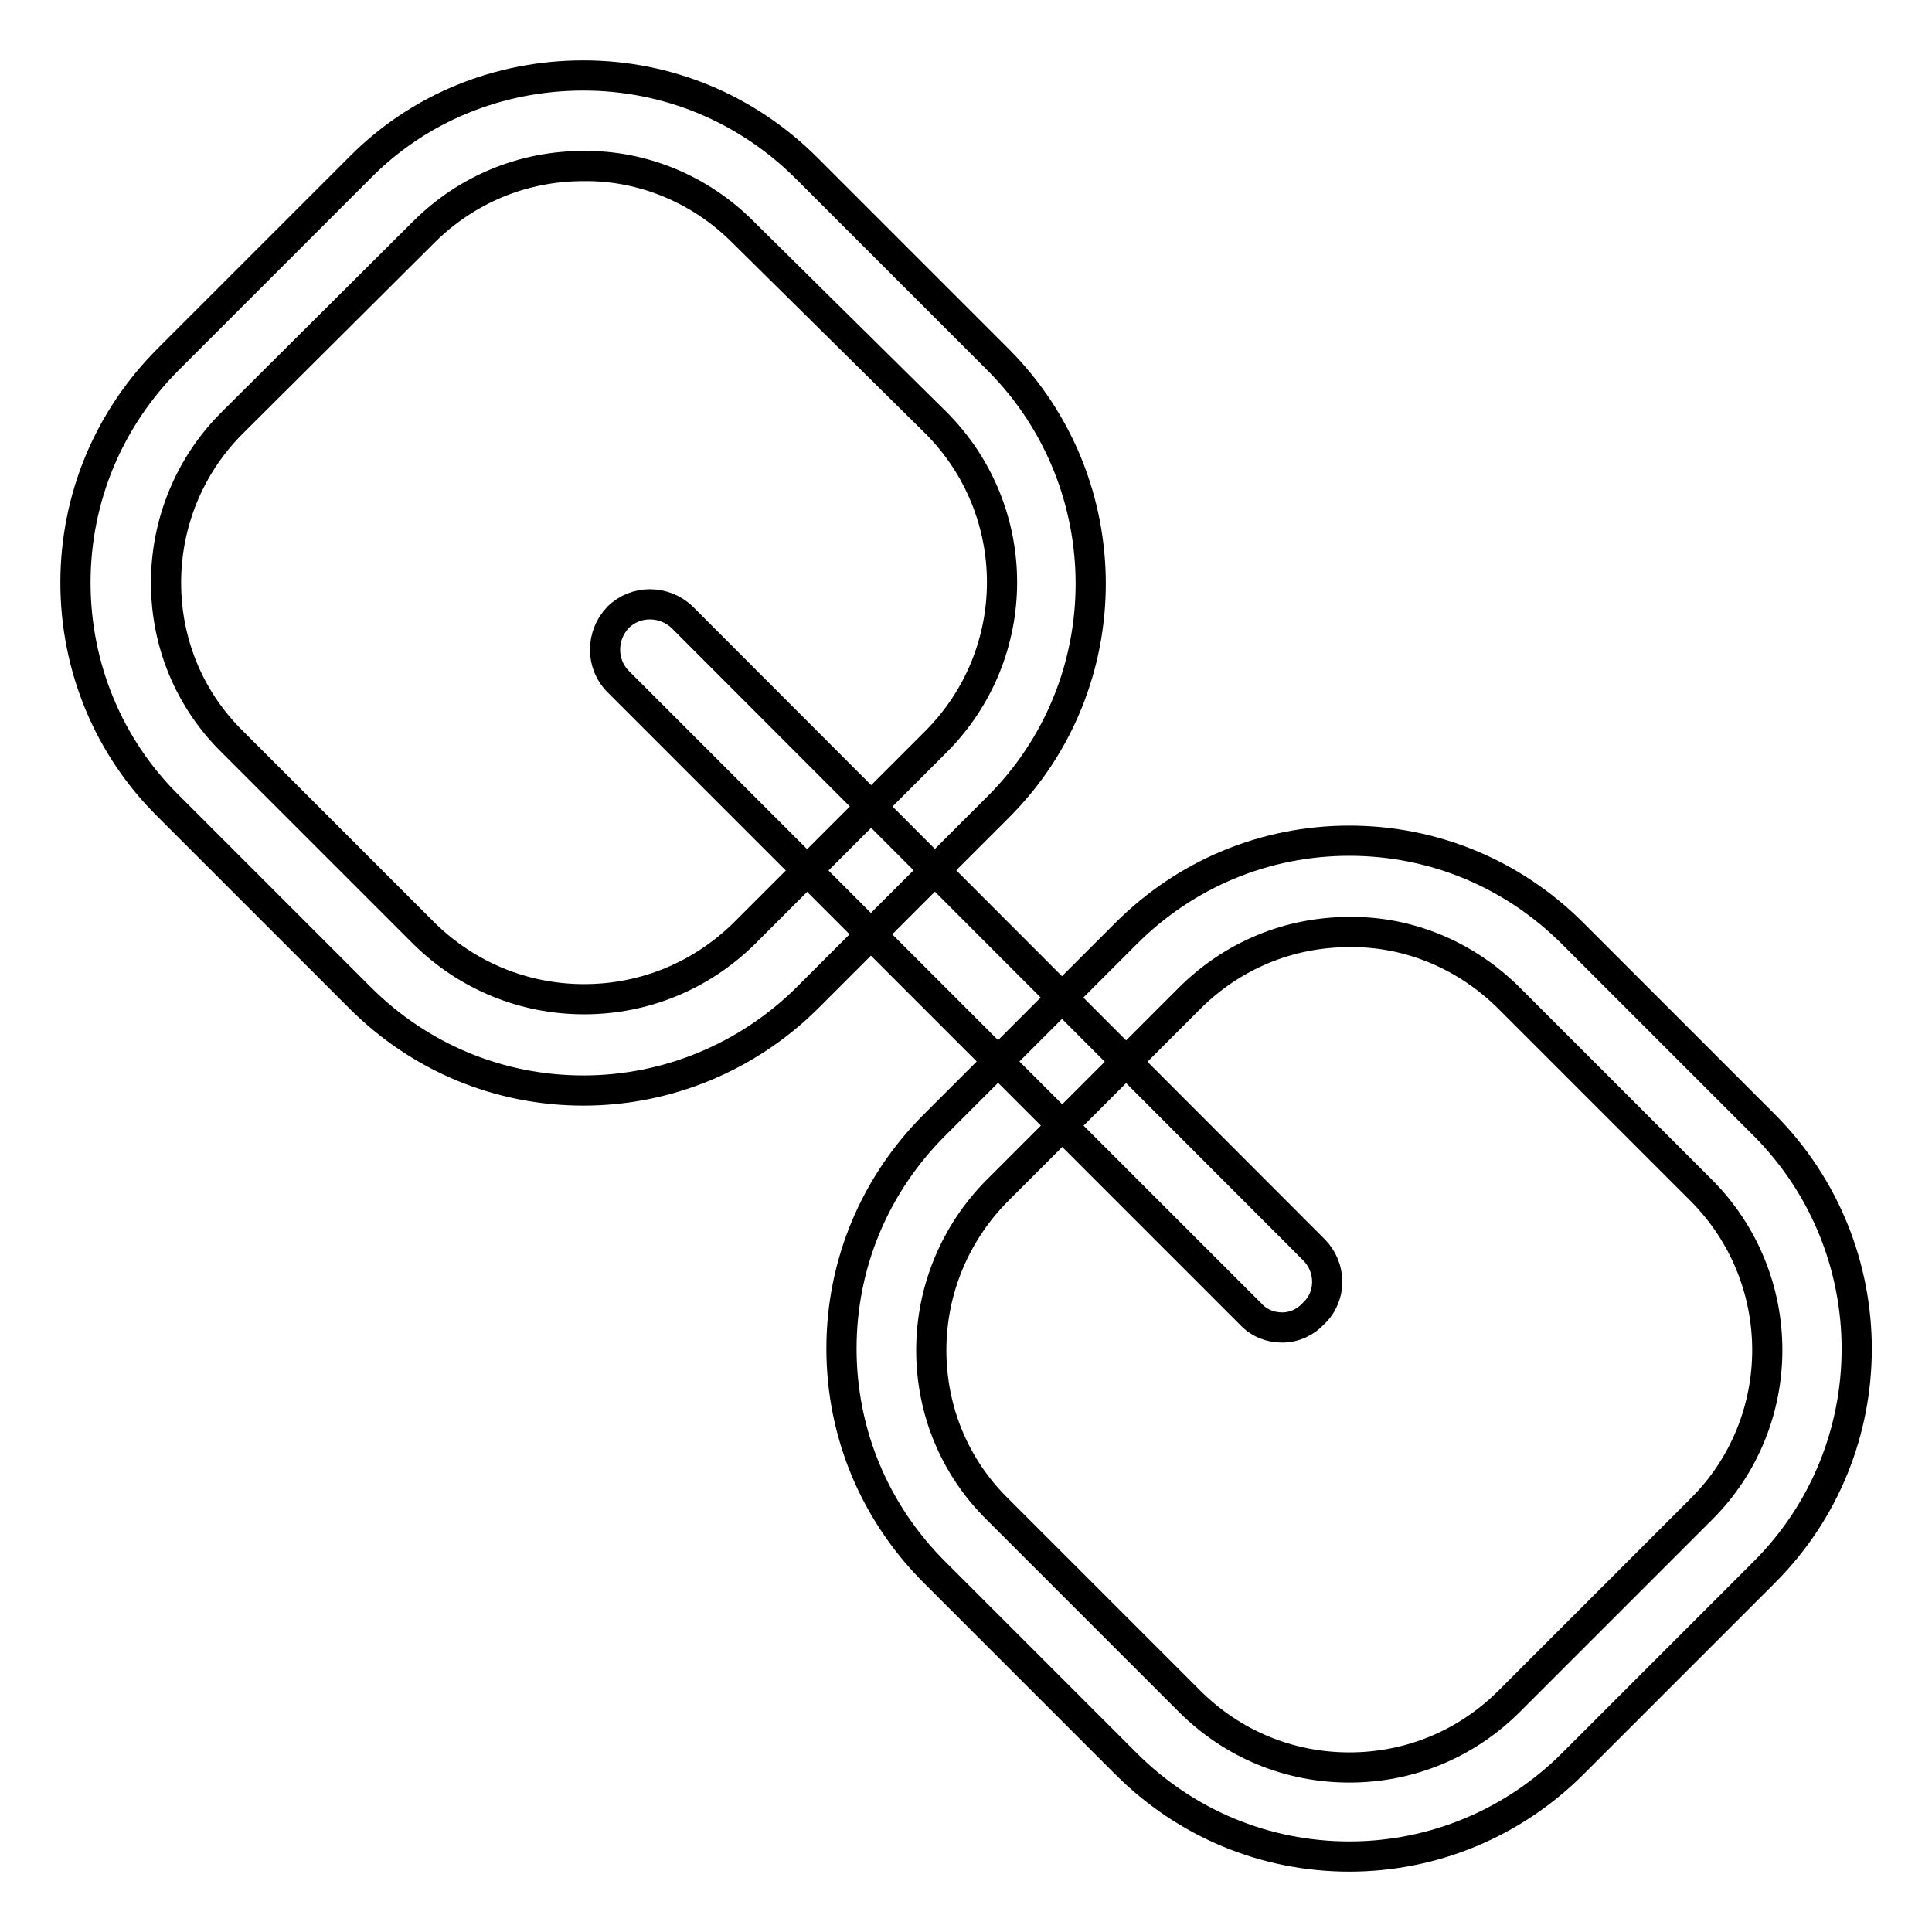
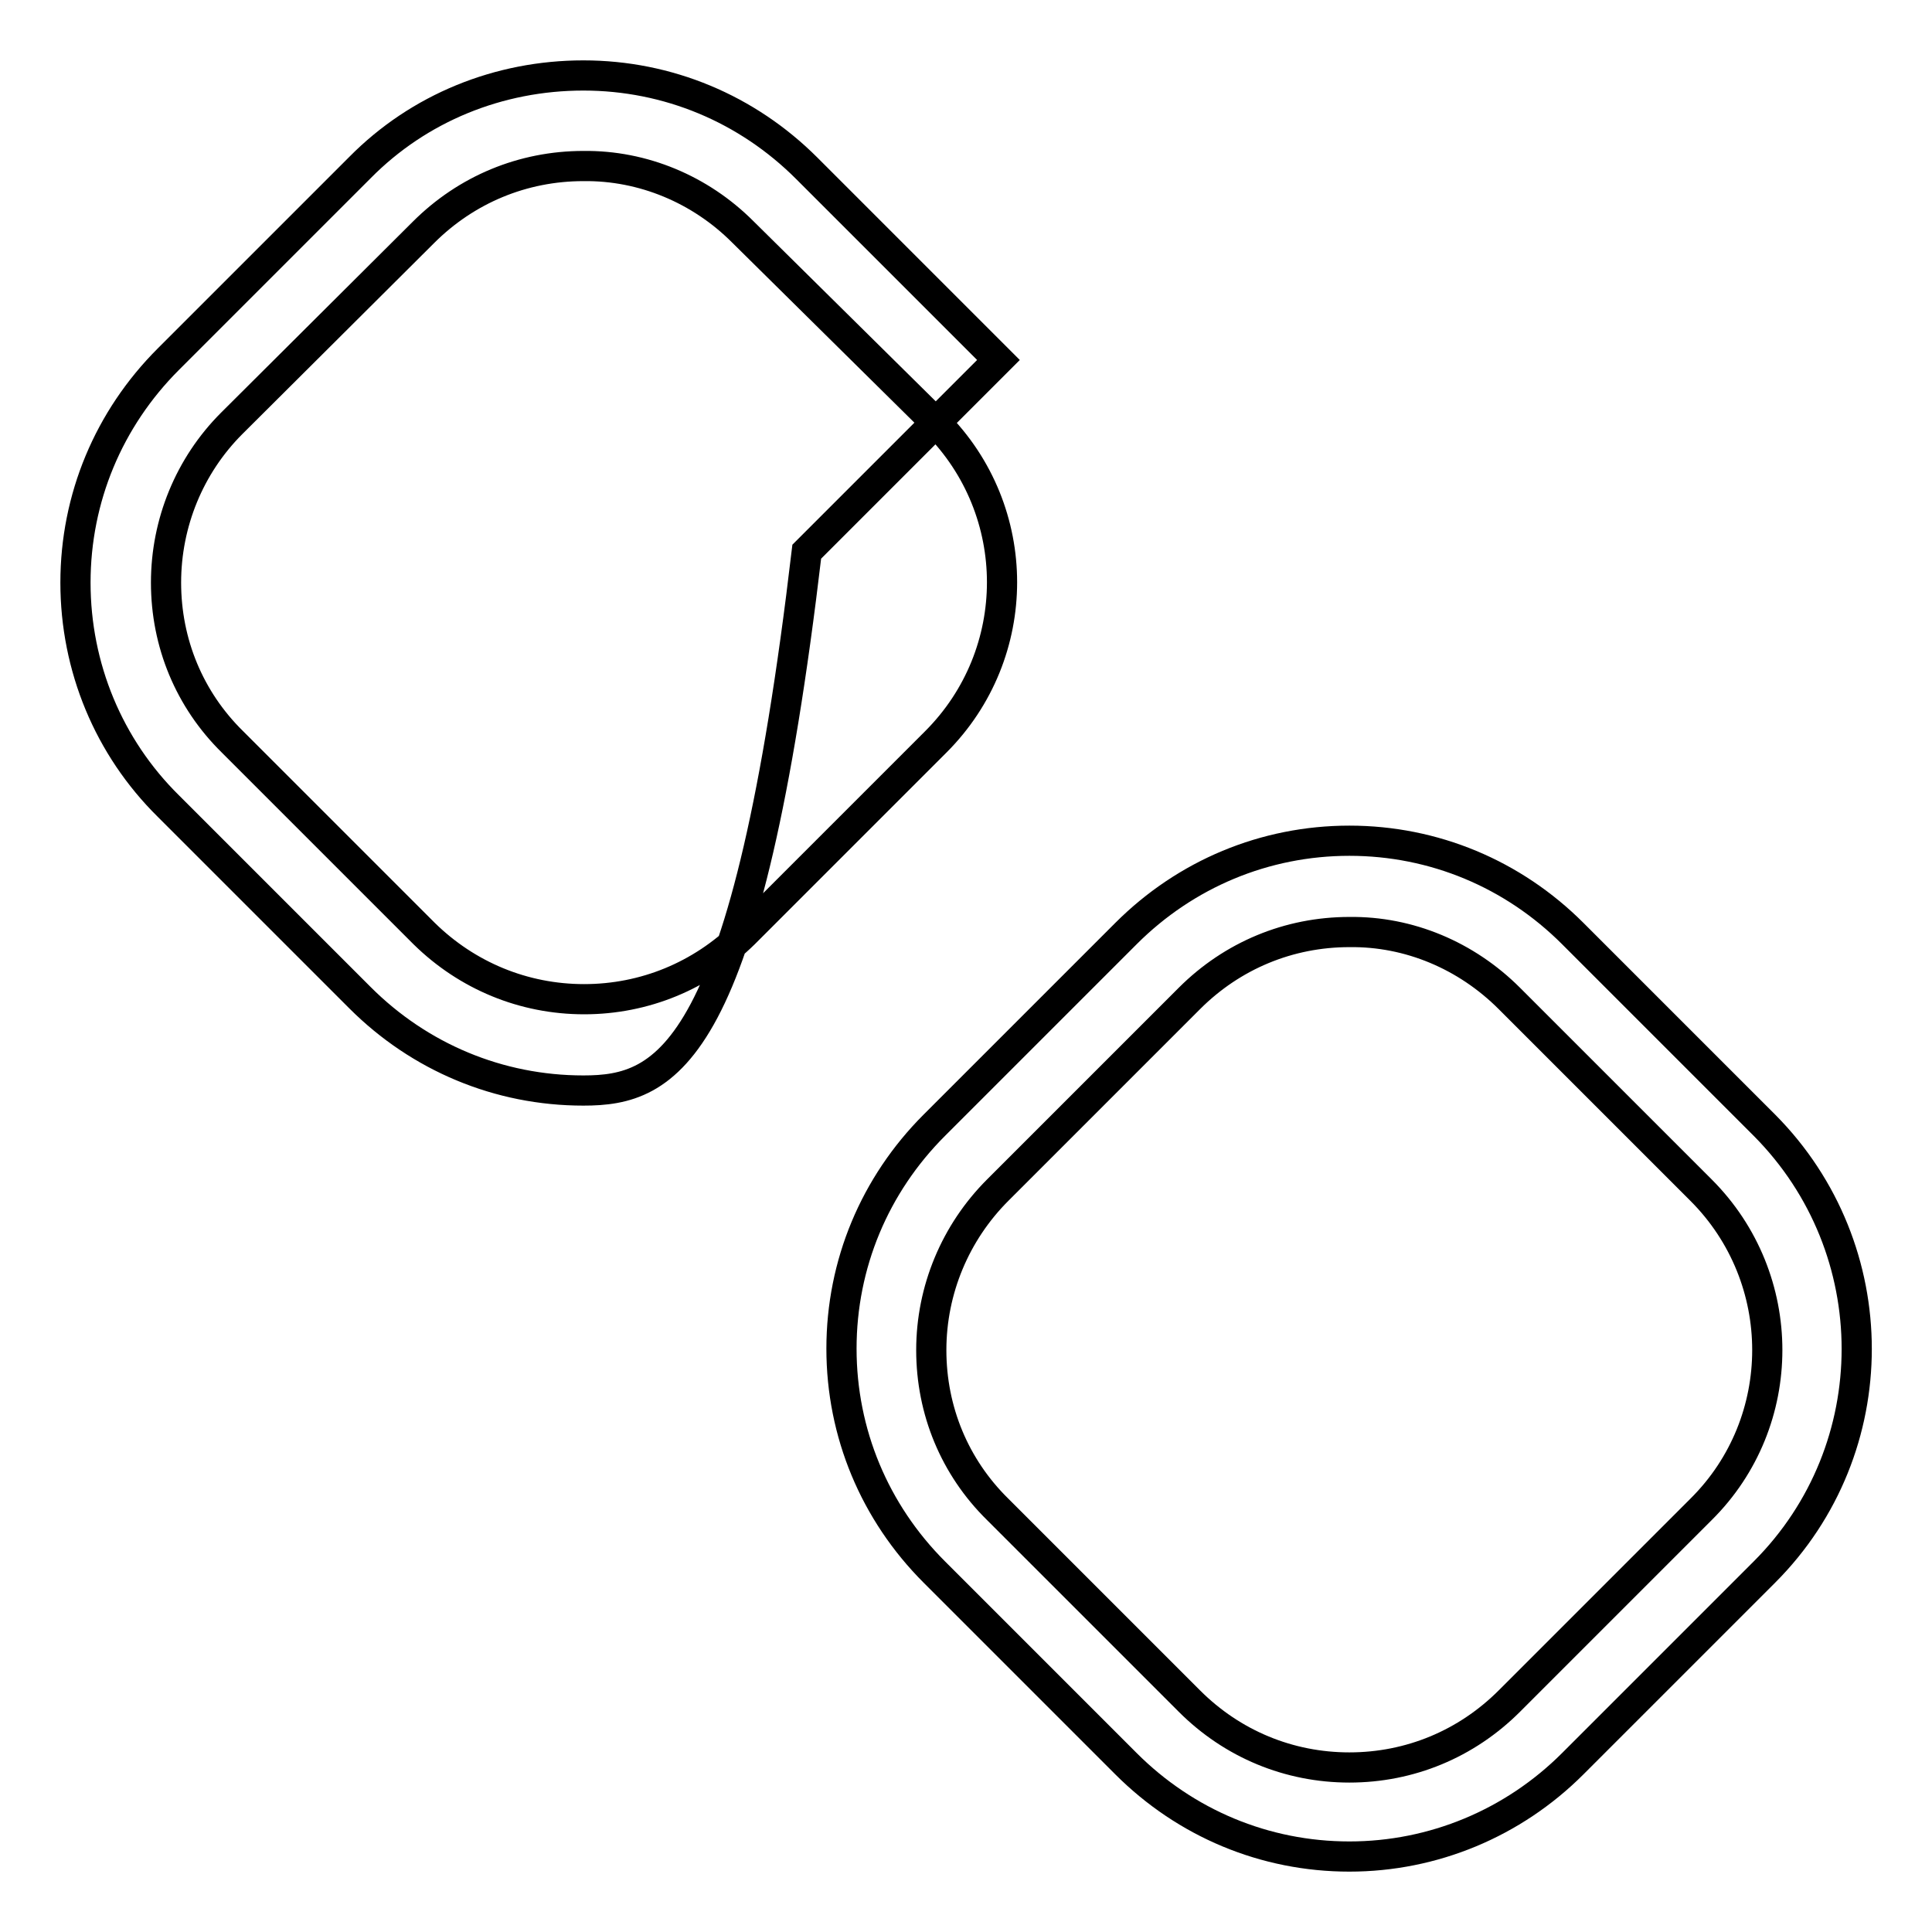
<svg xmlns="http://www.w3.org/2000/svg" version="1.1" x="0px" y="0px" viewBox="0 0 256 256" enable-background="new 0 0 256 256" xml:space="preserve">
  <g>
-     <path stroke-width="4" fill-opacity="0" stroke="#000000" d="M77.3,144.5c-11.2,0-21.7-4.4-29.6-12.3l-25.4-25.4C14.4,99,10,88.4,10,77.2c0-11.2,4.4-21.7,12.3-29.6 l25.4-25.4C55.5,14.3,66.1,10,77.3,10c11.2,0,21.7,4.4,29.6,12.3l25.4,25.4c16.3,16.4,16.3,42.9,0,59.2l-25.4,25.4 C99,140.1,88.4,144.5,77.3,144.5z M77.3,22c-8,0-15.5,3.1-21.2,8.8L30.7,56.1C25.1,61.7,22,69.3,22,77.2c0,8,3.1,15.5,8.8,21.1 l25.4,25.4c5.7,5.6,13.2,8.7,21.2,8.7c8,0,15.5-3.1,21.2-8.7l25.4-25.4c11.7-11.7,11.7-30.6,0-42.3L98.4,30.7 C92.8,25.1,85.2,21.9,77.3,22z M178.8,246c-11.2,0-21.7-4.4-29.6-12.3l-25.4-25.4c-7.9-7.9-12.3-18.4-12.3-29.6s4.4-21.7,12.3-29.6 l25.4-25.4c7.9-7.9,18.4-12.3,29.6-12.3c11.2,0,21.7,4.4,29.6,12.3l25.4,25.4c16.3,16.4,16.3,42.9,0,59.2l-25.4,25.4 C200.5,241.6,189.9,246,178.8,246L178.8,246z M178.8,123.5c-8,0-15.5,3.1-21.2,8.8l-25.4,25.4c-5.6,5.6-8.8,13.2-8.8,21.2 c0,8,3.1,15.5,8.8,21.1l25.4,25.4c5.7,5.7,13.2,8.8,21.2,8.8c8,0,15.5-3.1,21.2-8.8l25.4-25.4c11.7-11.6,11.7-30.6,0-42.3 l-25.4-25.4C194.3,126.6,186.7,123.4,178.8,123.5z" />
-     <path stroke-width="4" fill-opacity="0" stroke="#000000" d="M169.9,175.9c-1.6,0-3.1-0.6-4.2-1.8L81.9,90.3c-2.3-2.3-2.3-6.1,0-8.5c2.3-2.3,6.1-2.3,8.5,0l83.7,83.8 c2.3,2.3,2.4,6.1,0,8.4C173,175.2,171.5,175.9,169.9,175.9L169.9,175.9z" />
+     <path stroke-width="4" fill-opacity="0" stroke="#000000" d="M77.3,144.5c-11.2,0-21.7-4.4-29.6-12.3l-25.4-25.4C14.4,99,10,88.4,10,77.2c0-11.2,4.4-21.7,12.3-29.6 l25.4-25.4C55.5,14.3,66.1,10,77.3,10c11.2,0,21.7,4.4,29.6,12.3l25.4,25.4l-25.4,25.4 C99,140.1,88.4,144.5,77.3,144.5z M77.3,22c-8,0-15.5,3.1-21.2,8.8L30.7,56.1C25.1,61.7,22,69.3,22,77.2c0,8,3.1,15.5,8.8,21.1 l25.4,25.4c5.7,5.6,13.2,8.7,21.2,8.7c8,0,15.5-3.1,21.2-8.7l25.4-25.4c11.7-11.7,11.7-30.6,0-42.3L98.4,30.7 C92.8,25.1,85.2,21.9,77.3,22z M178.8,246c-11.2,0-21.7-4.4-29.6-12.3l-25.4-25.4c-7.9-7.9-12.3-18.4-12.3-29.6s4.4-21.7,12.3-29.6 l25.4-25.4c7.9-7.9,18.4-12.3,29.6-12.3c11.2,0,21.7,4.4,29.6,12.3l25.4,25.4c16.3,16.4,16.3,42.9,0,59.2l-25.4,25.4 C200.5,241.6,189.9,246,178.8,246L178.8,246z M178.8,123.5c-8,0-15.5,3.1-21.2,8.8l-25.4,25.4c-5.6,5.6-8.8,13.2-8.8,21.2 c0,8,3.1,15.5,8.8,21.1l25.4,25.4c5.7,5.7,13.2,8.8,21.2,8.8c8,0,15.5-3.1,21.2-8.8l25.4-25.4c11.7-11.6,11.7-30.6,0-42.3 l-25.4-25.4C194.3,126.6,186.7,123.4,178.8,123.5z" />
  </g>
</svg>